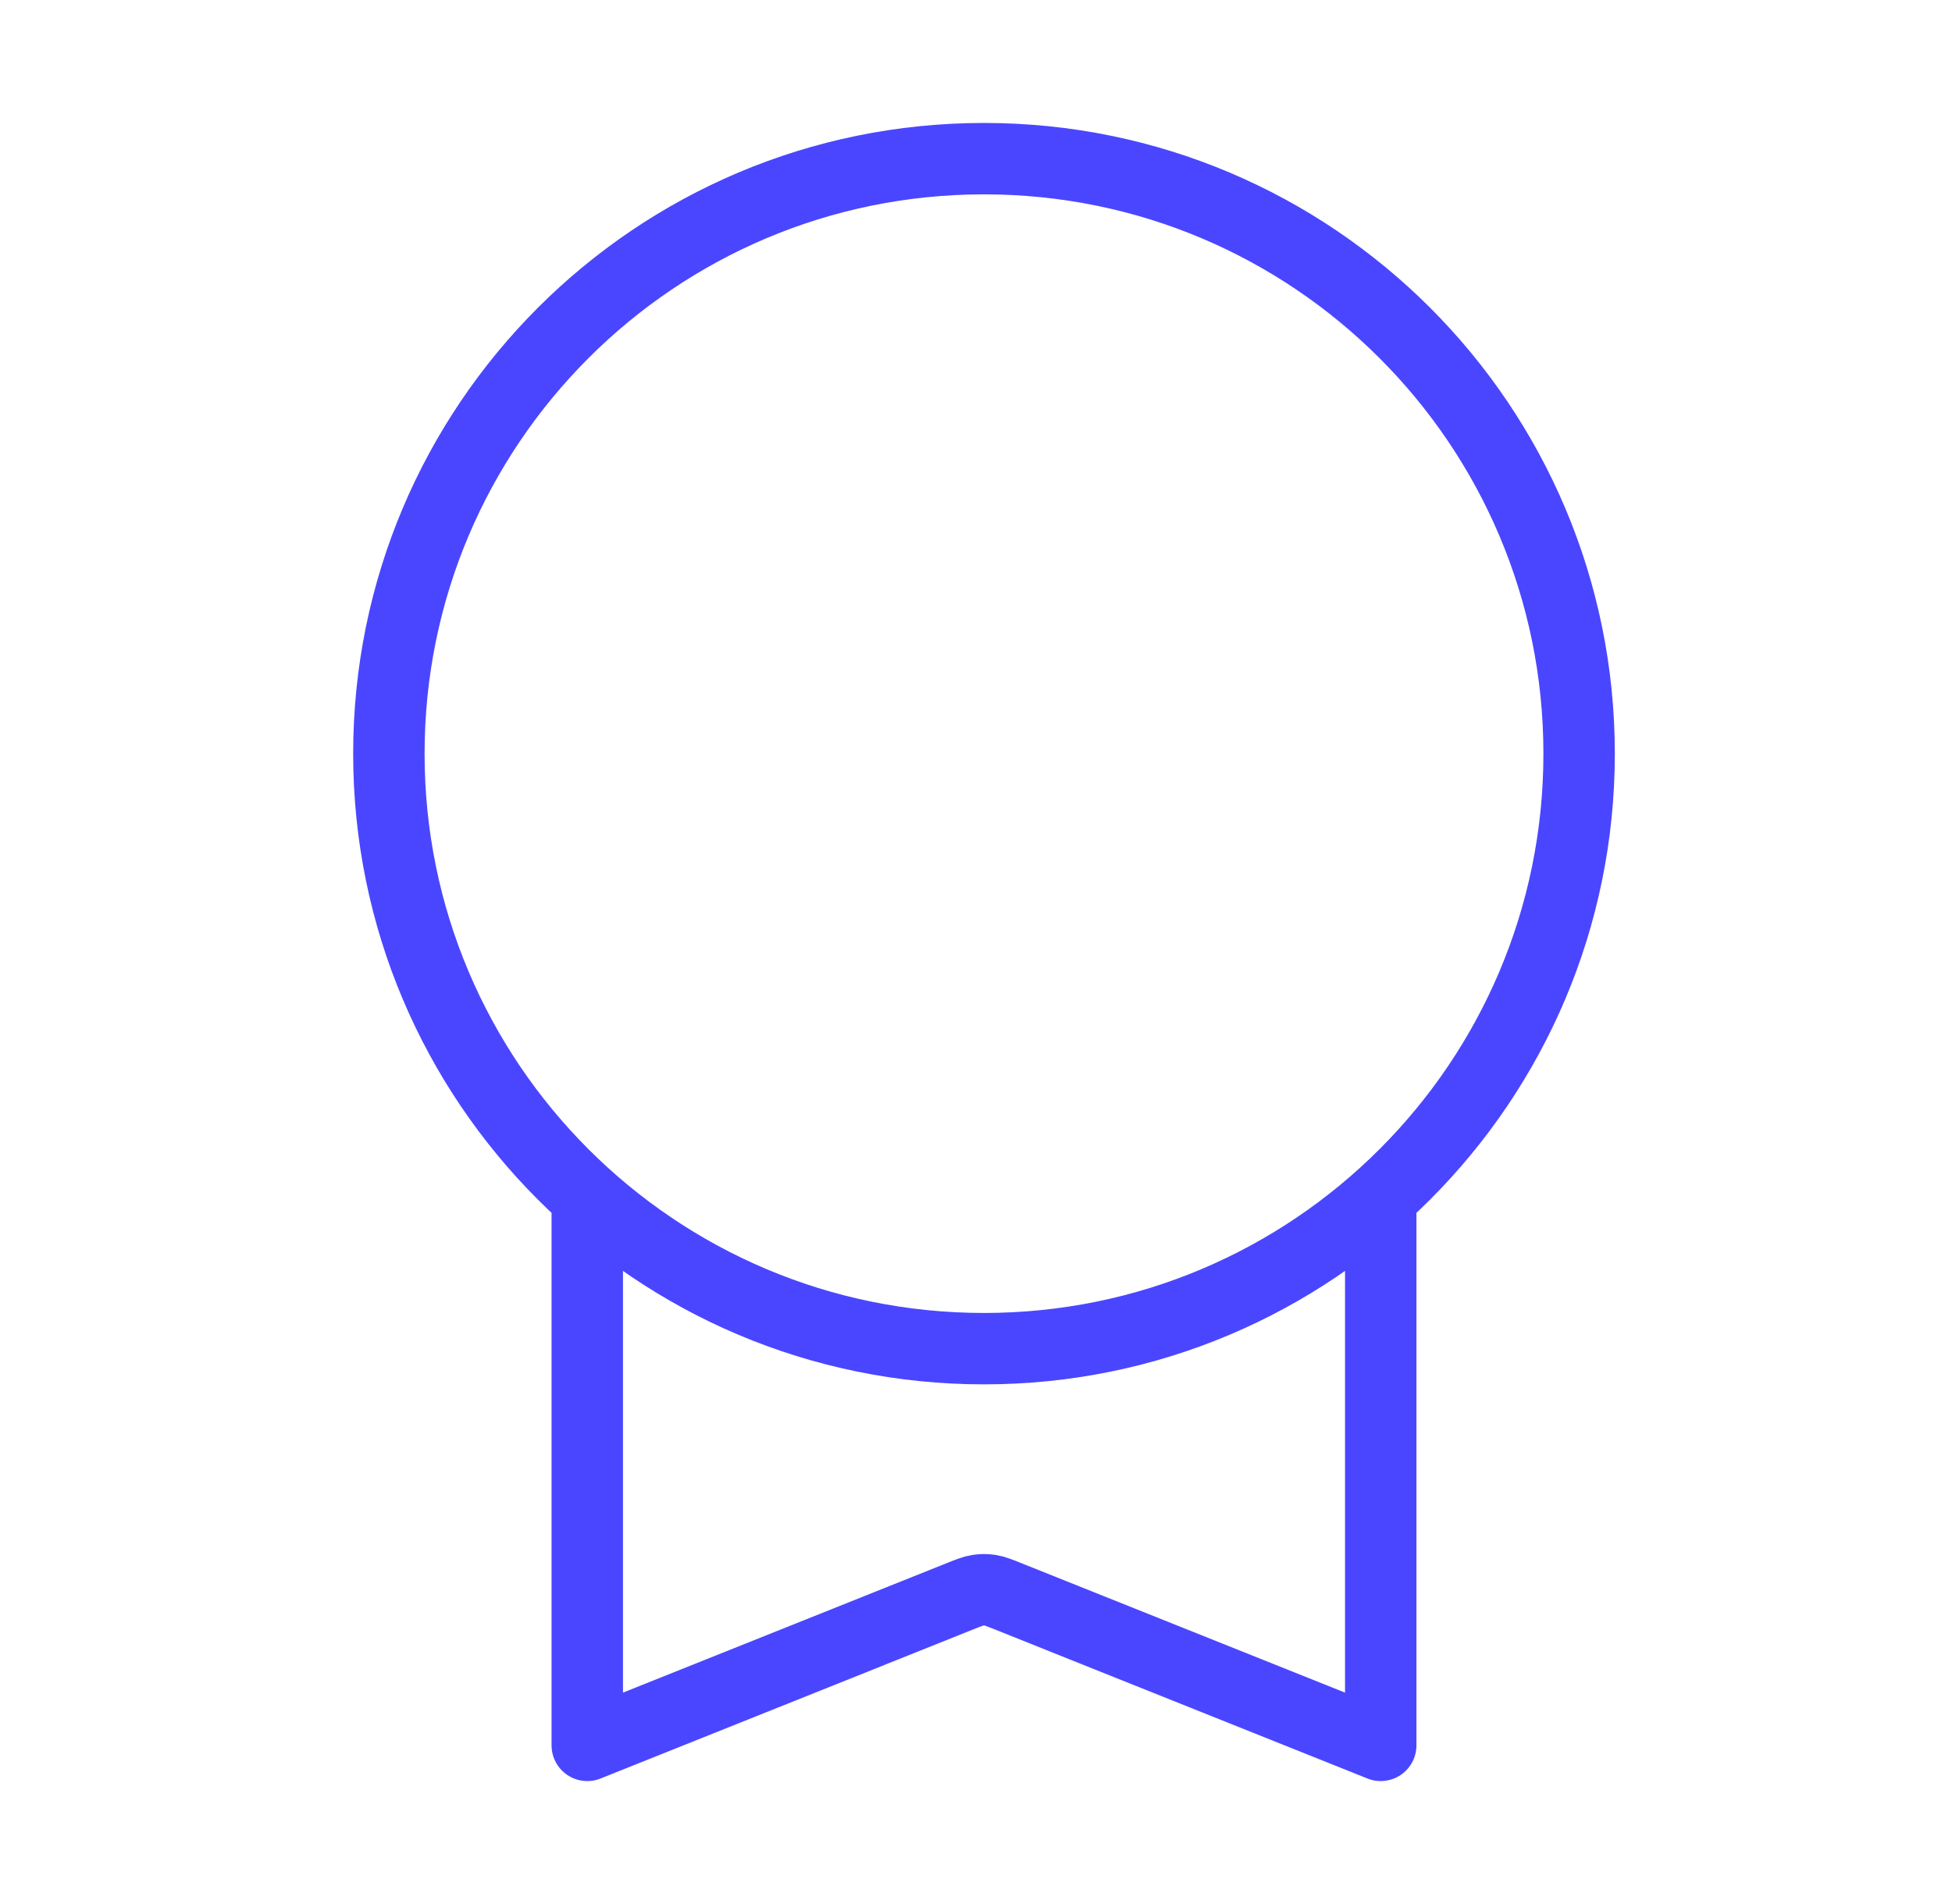
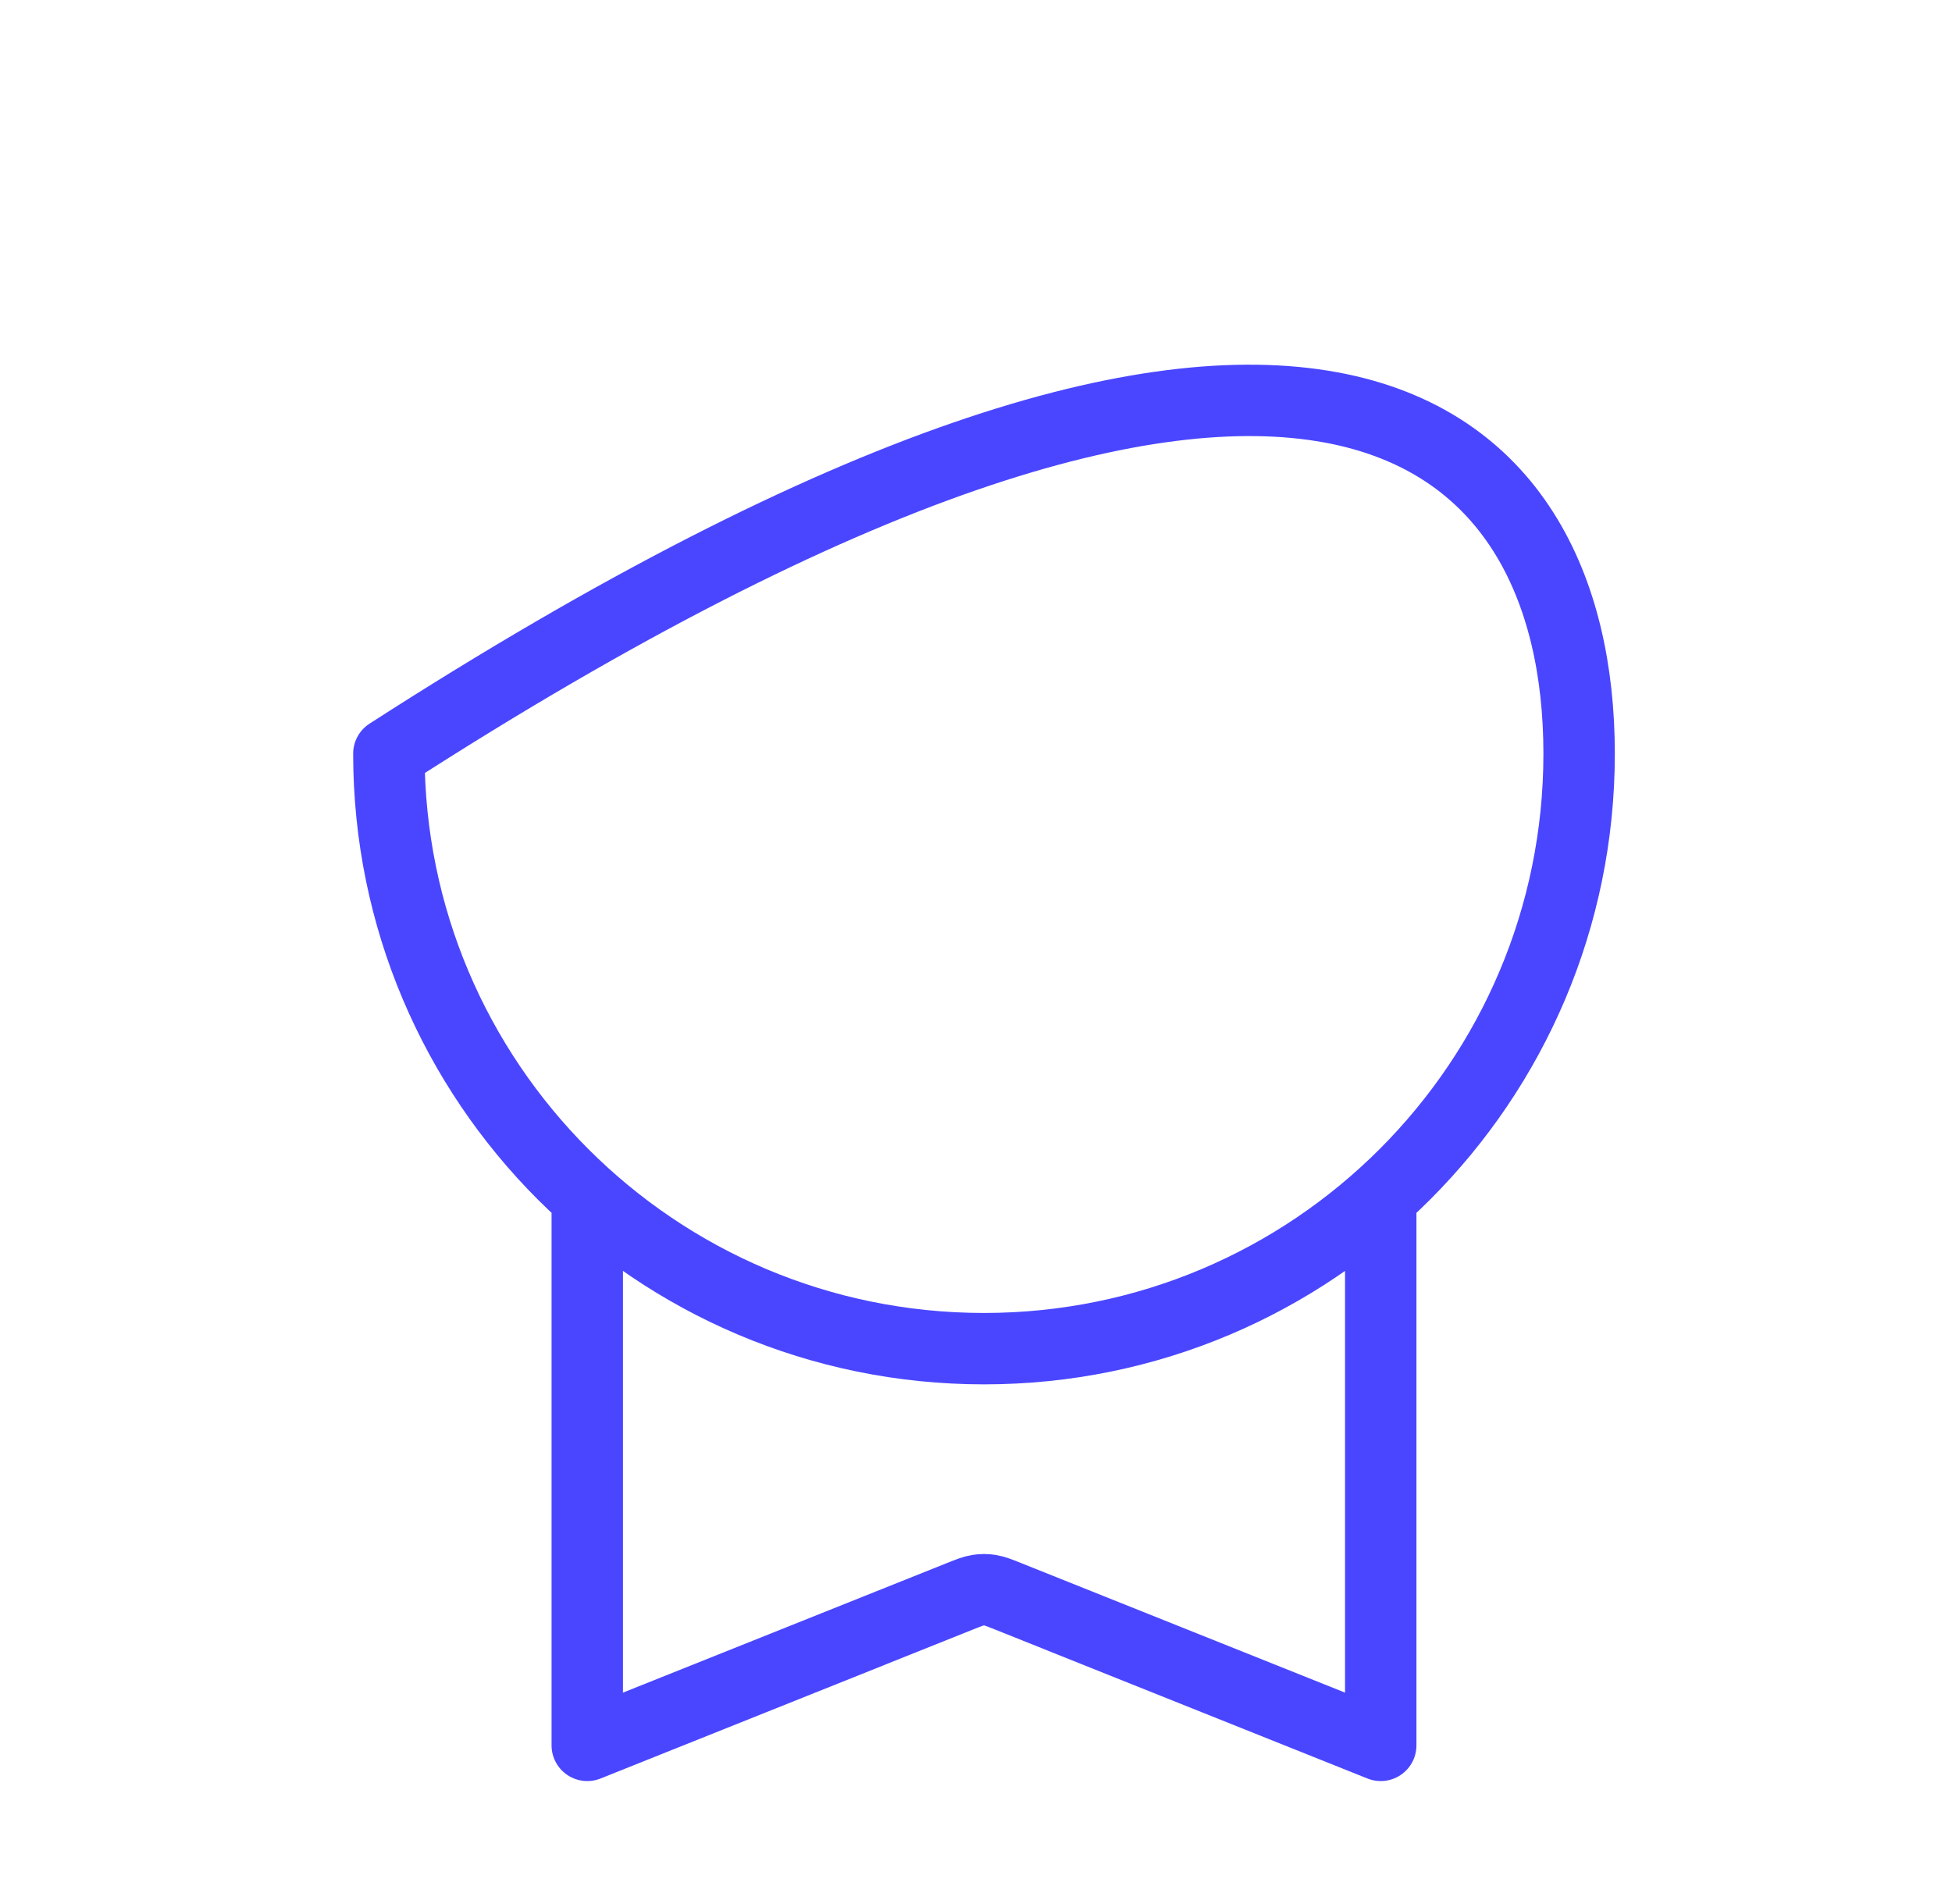
<svg xmlns="http://www.w3.org/2000/svg" width="41" height="40" viewBox="0 0 41 40" fill="none">
-   <path d="M12.335 25.15V36.667L20.173 33.531C20.356 33.458 20.447 33.422 20.542 33.407C20.625 33.394 20.711 33.394 20.794 33.407C20.889 33.422 20.98 33.458 21.163 33.531L29.001 36.667V25.15M33.168 15.833C33.168 22.737 27.572 28.333 20.668 28.333C13.764 28.333 8.168 22.737 8.168 15.833C8.168 8.93 13.764 3.333 20.668 3.333C27.572 3.333 33.168 8.93 33.168 15.833Z" stroke="#4A46FF" stroke-width="1.5" stroke-linecap="round" stroke-linejoin="round" />
+   <path d="M12.335 25.15V36.667L20.173 33.531C20.356 33.458 20.447 33.422 20.542 33.407C20.625 33.394 20.711 33.394 20.794 33.407C20.889 33.422 20.98 33.458 21.163 33.531L29.001 36.667V25.15M33.168 15.833C33.168 22.737 27.572 28.333 20.668 28.333C13.764 28.333 8.168 22.737 8.168 15.833C27.572 3.333 33.168 8.93 33.168 15.833Z" stroke="#4A46FF" stroke-width="1.5" stroke-linecap="round" stroke-linejoin="round" />
</svg>